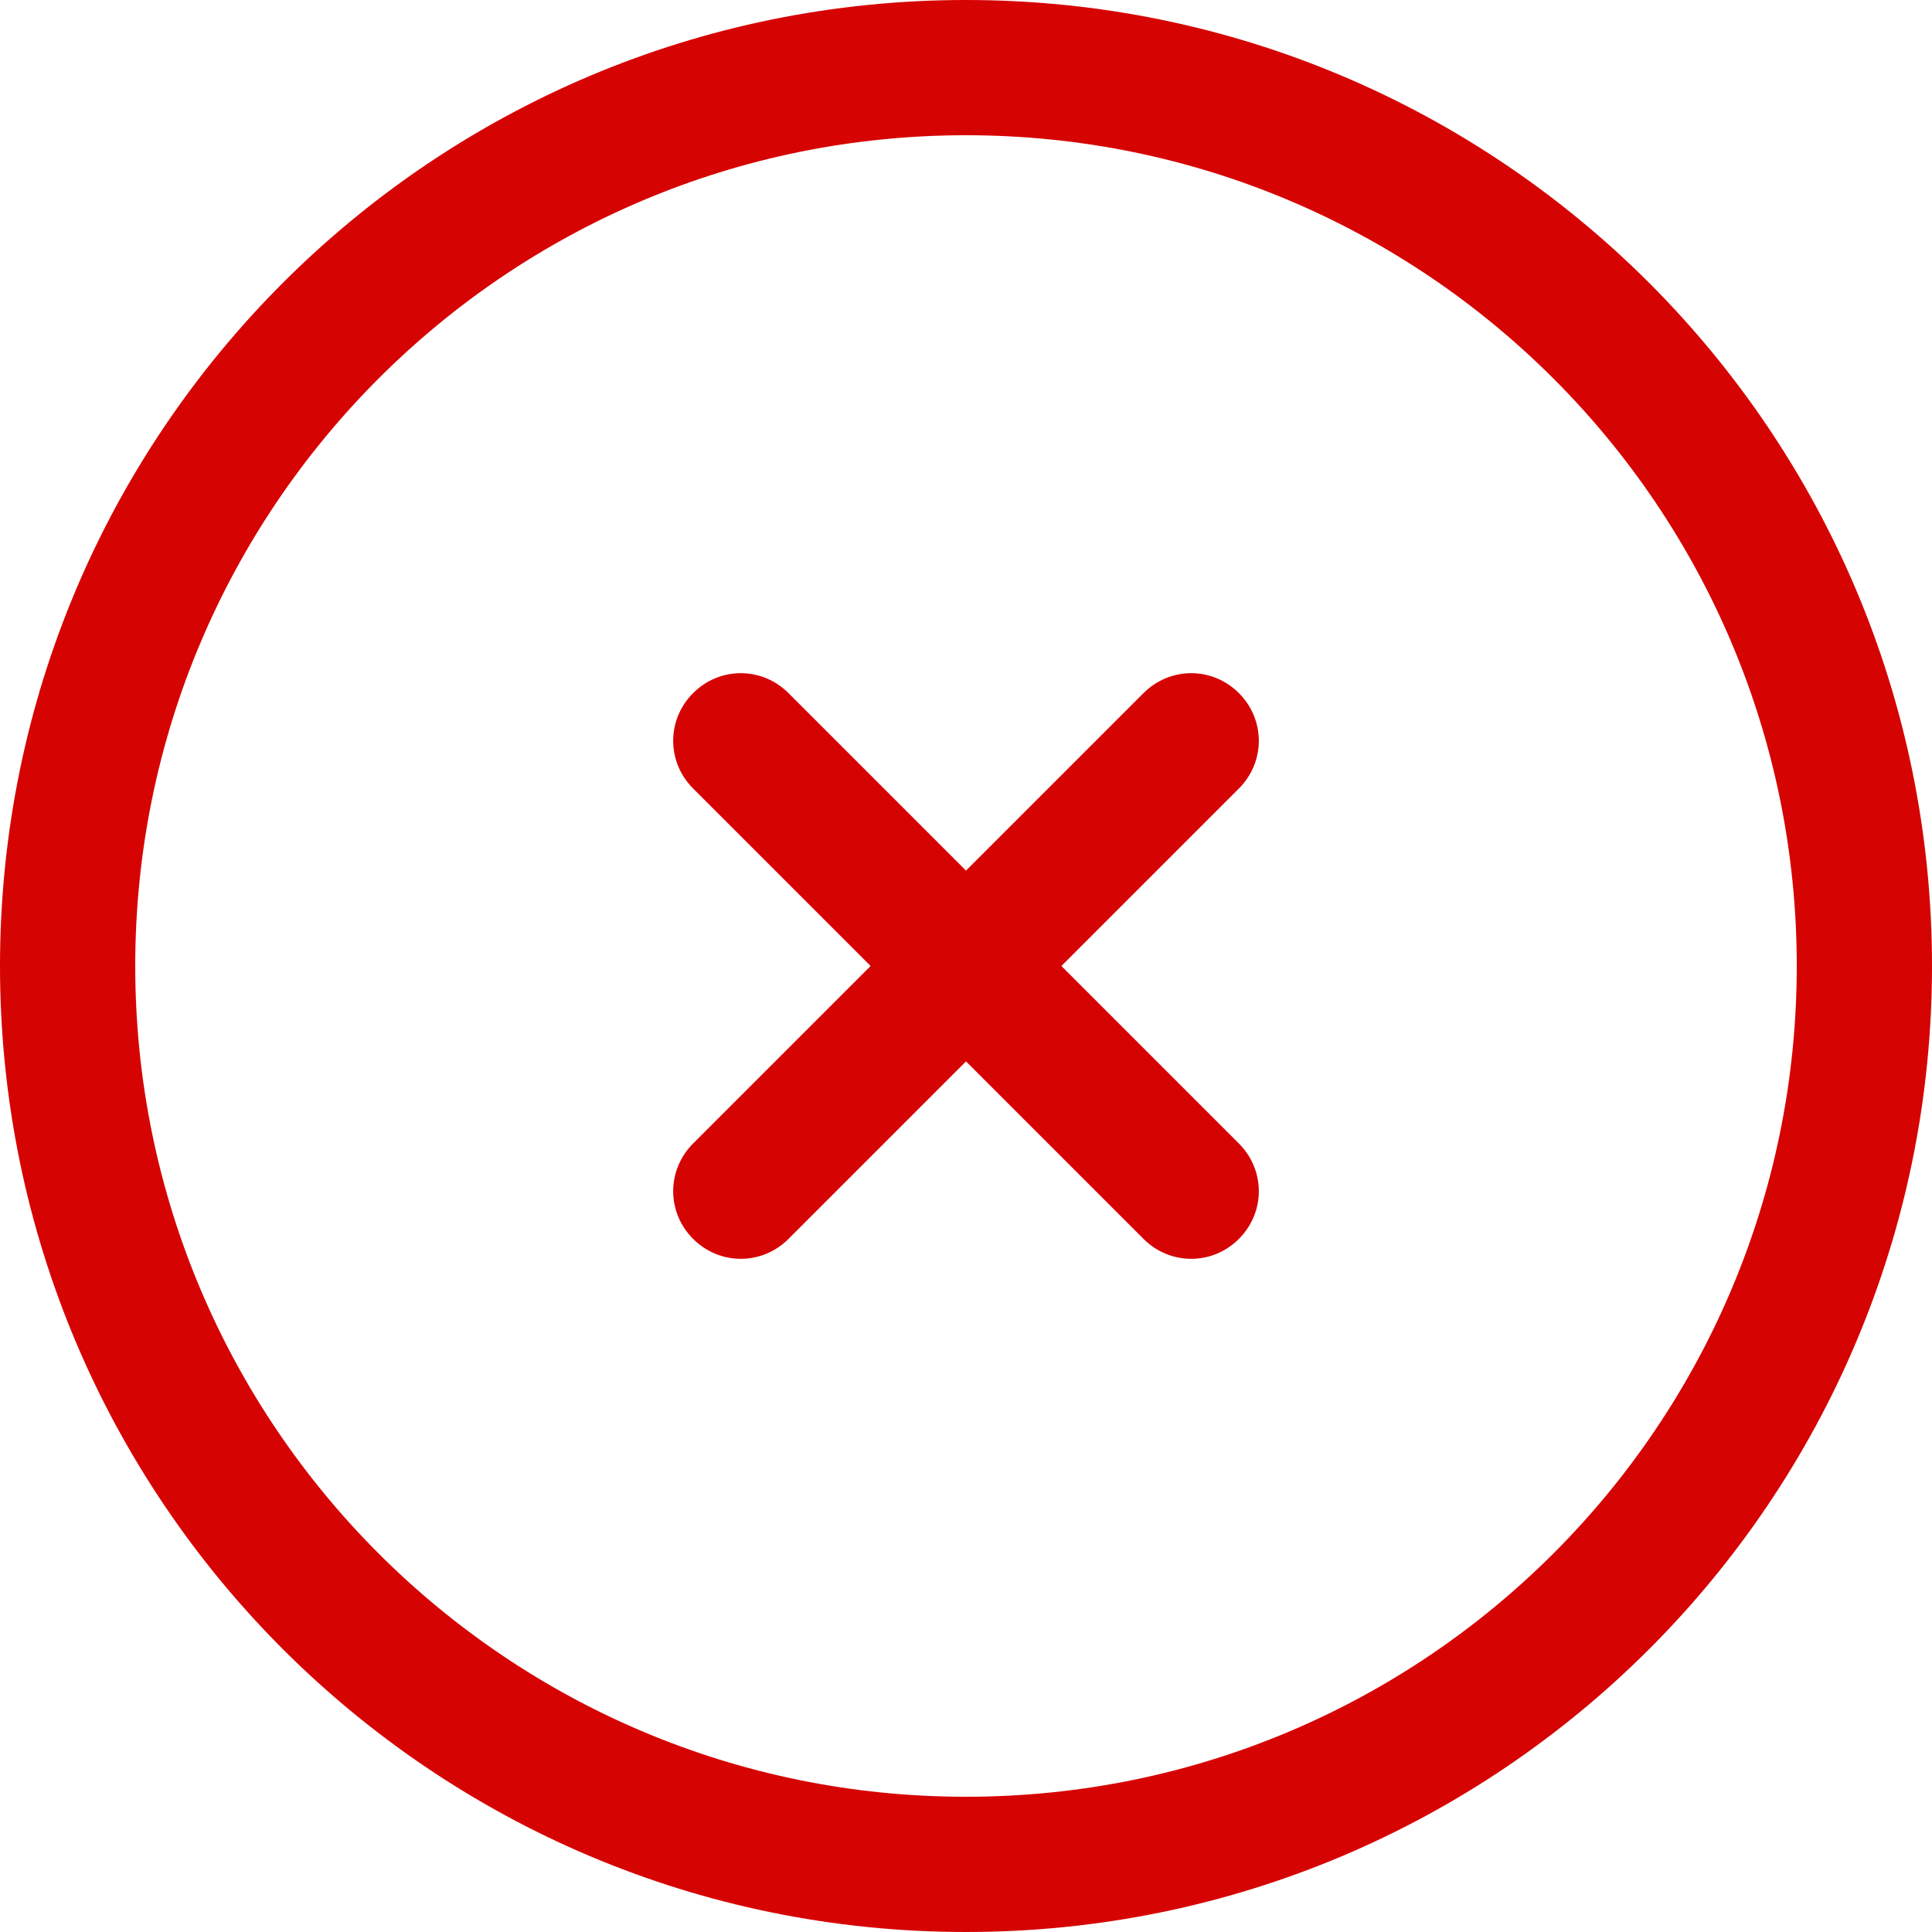
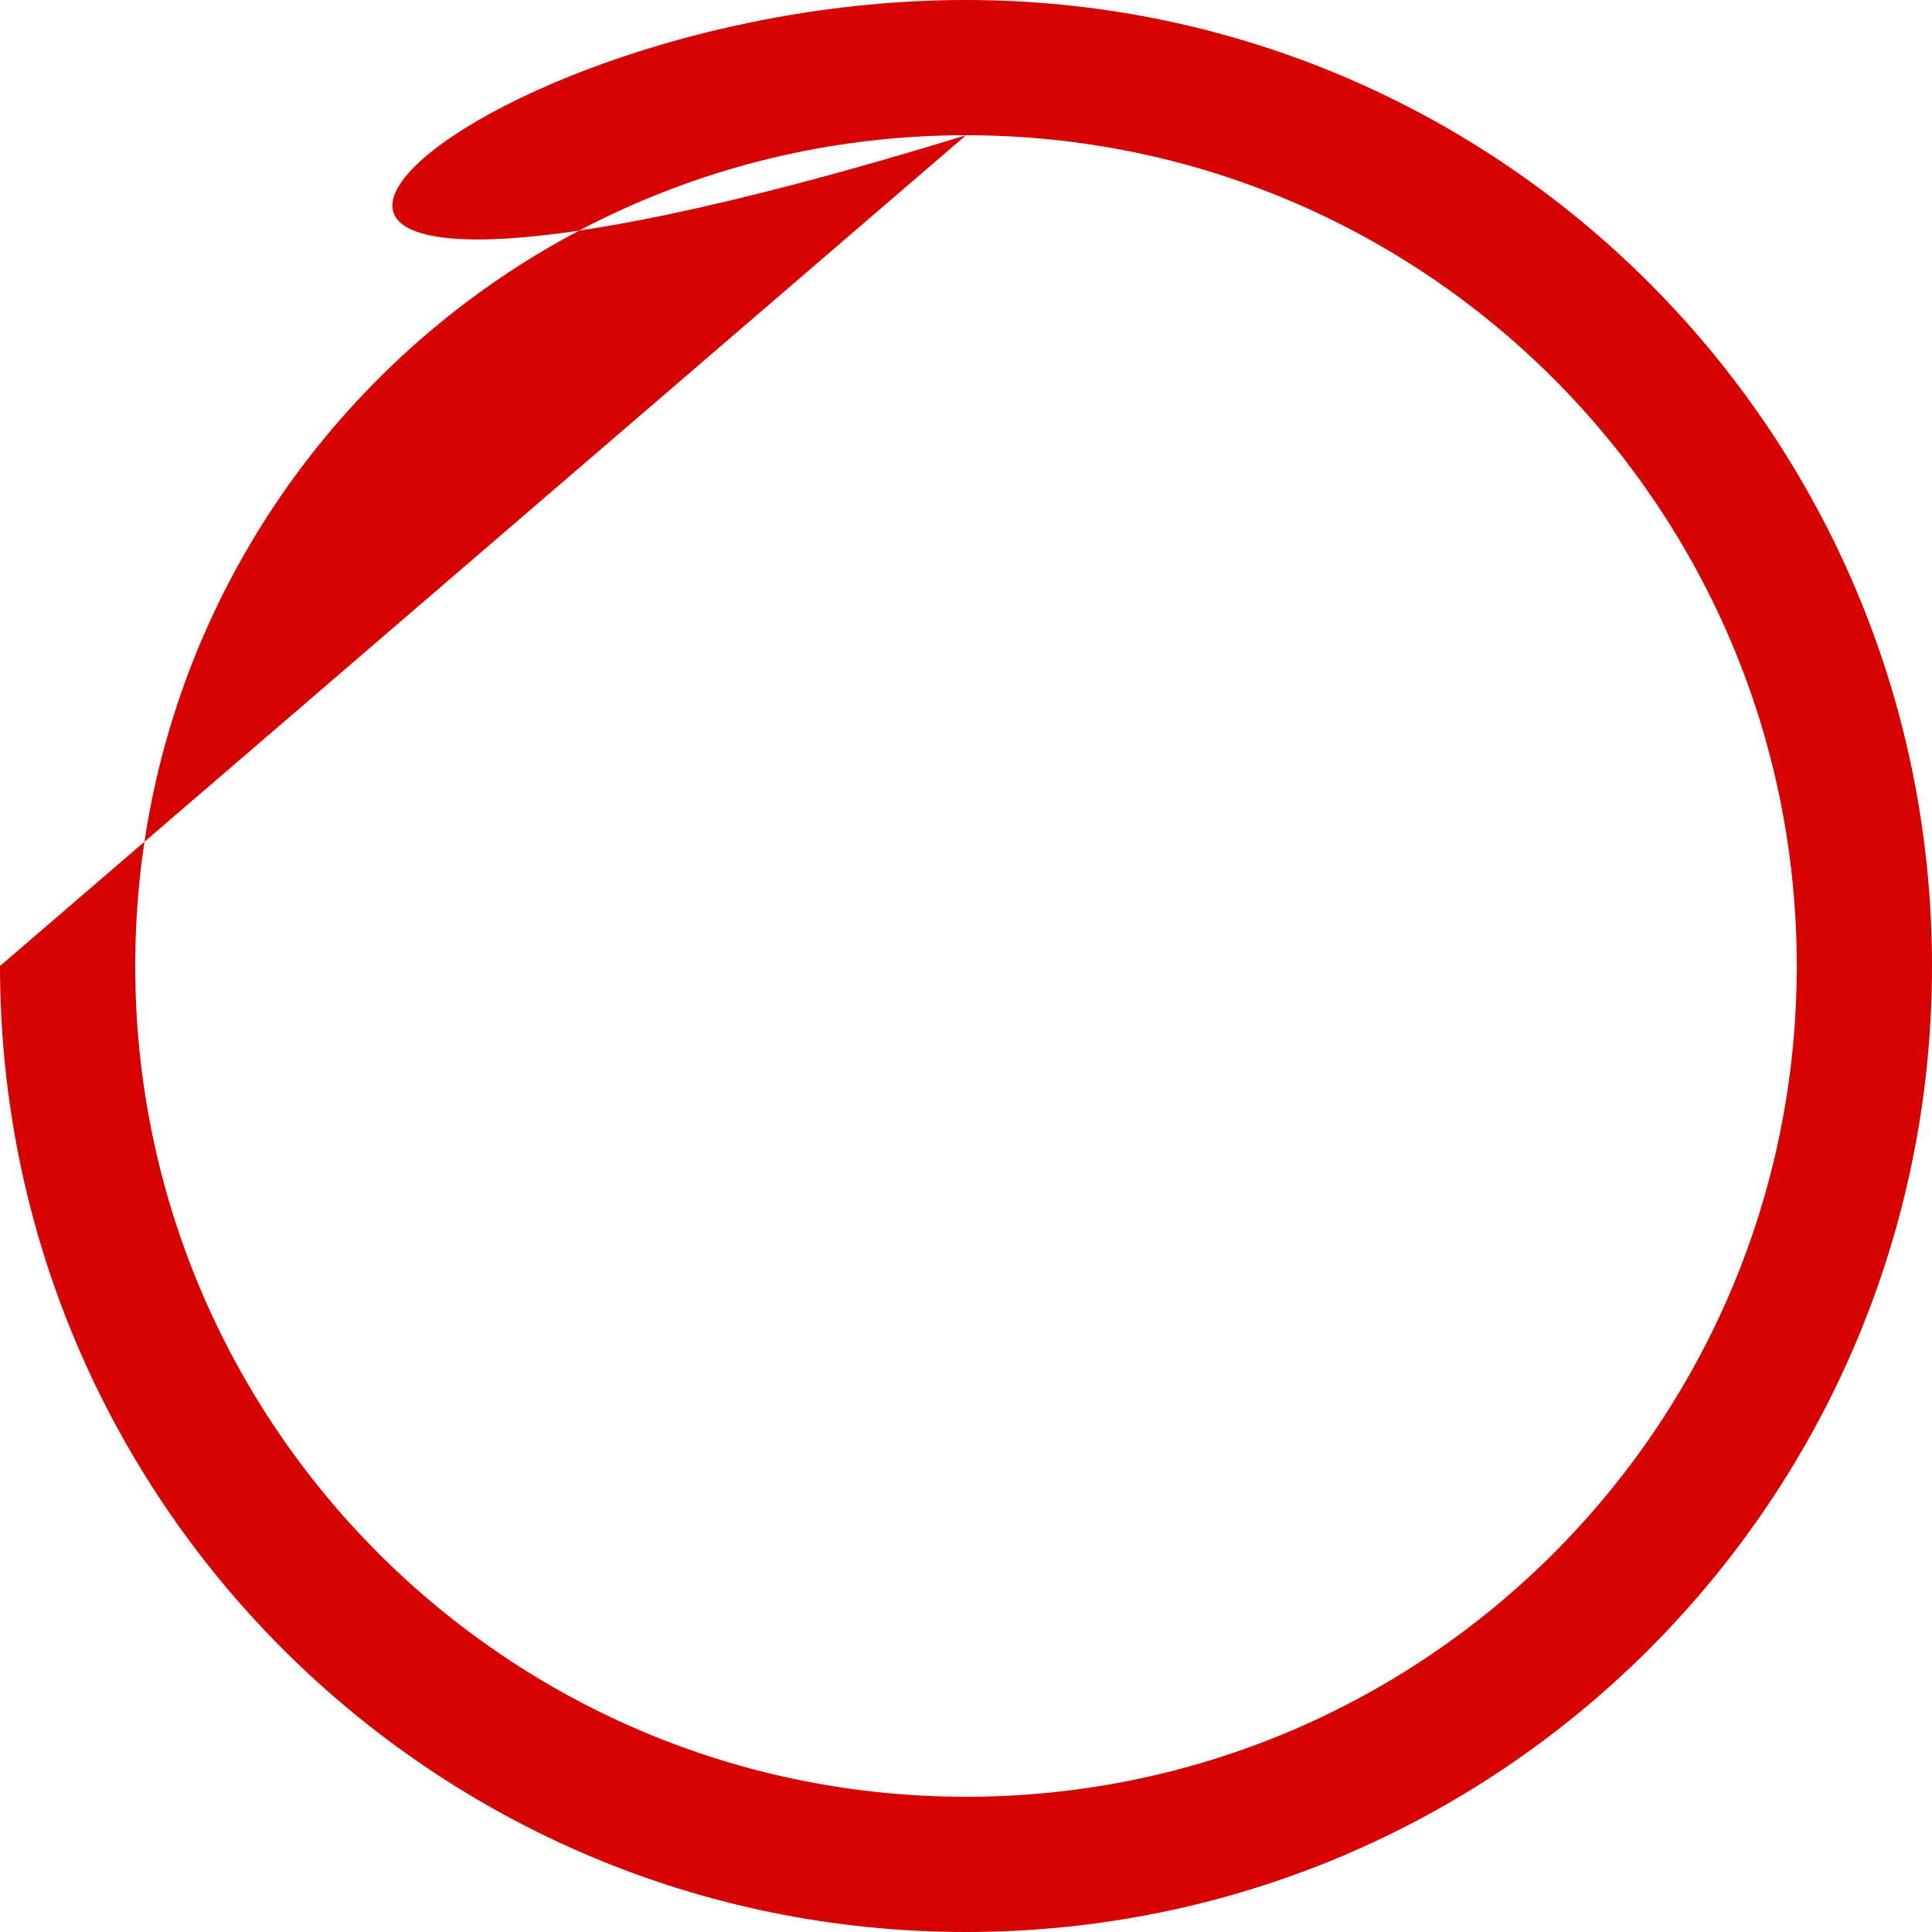
<svg xmlns="http://www.w3.org/2000/svg" id="Calque_2" viewBox="0 0 16 16">
  <defs>
    <style>.cls-1{fill:#d60303;fill-rule:evenodd;}</style>
  </defs>
  <g id="Calque_1-2">
-     <path class="cls-1" d="m8,1.12c-3.8,0-6.88,3.08-6.88,6.88s3.08,6.88,6.88,6.88,6.88-3.08,6.88-6.88S11.8,1.12,8,1.12ZM0,8C0,3.58,3.58,0,8,0s8,3.58,8,8-3.58,8-8,8S0,12.42,0,8Z" />
-     <path class="cls-1" d="m5.74,5.74c.22-.22.57-.22.79,0l1.47,1.47,1.47-1.47c.22-.22.57-.22.79,0s.22.57,0,.79l-1.47,1.47,1.47,1.47c.22.22.22.57,0,.79s-.57.22-.79,0l-1.47-1.47-1.47,1.47c-.22.22-.57.22-.79,0s-.22-.57,0-.79l1.47-1.47-1.47-1.47c-.22-.22-.22-.57,0-.79Z" />
+     <path class="cls-1" d="m8,1.12c-3.8,0-6.88,3.08-6.88,6.88s3.08,6.88,6.88,6.88,6.88-3.08,6.88-6.88S11.8,1.12,8,1.12ZC0,3.58,3.58,0,8,0s8,3.58,8,8-3.58,8-8,8S0,12.42,0,8Z" />
  </g>
</svg>